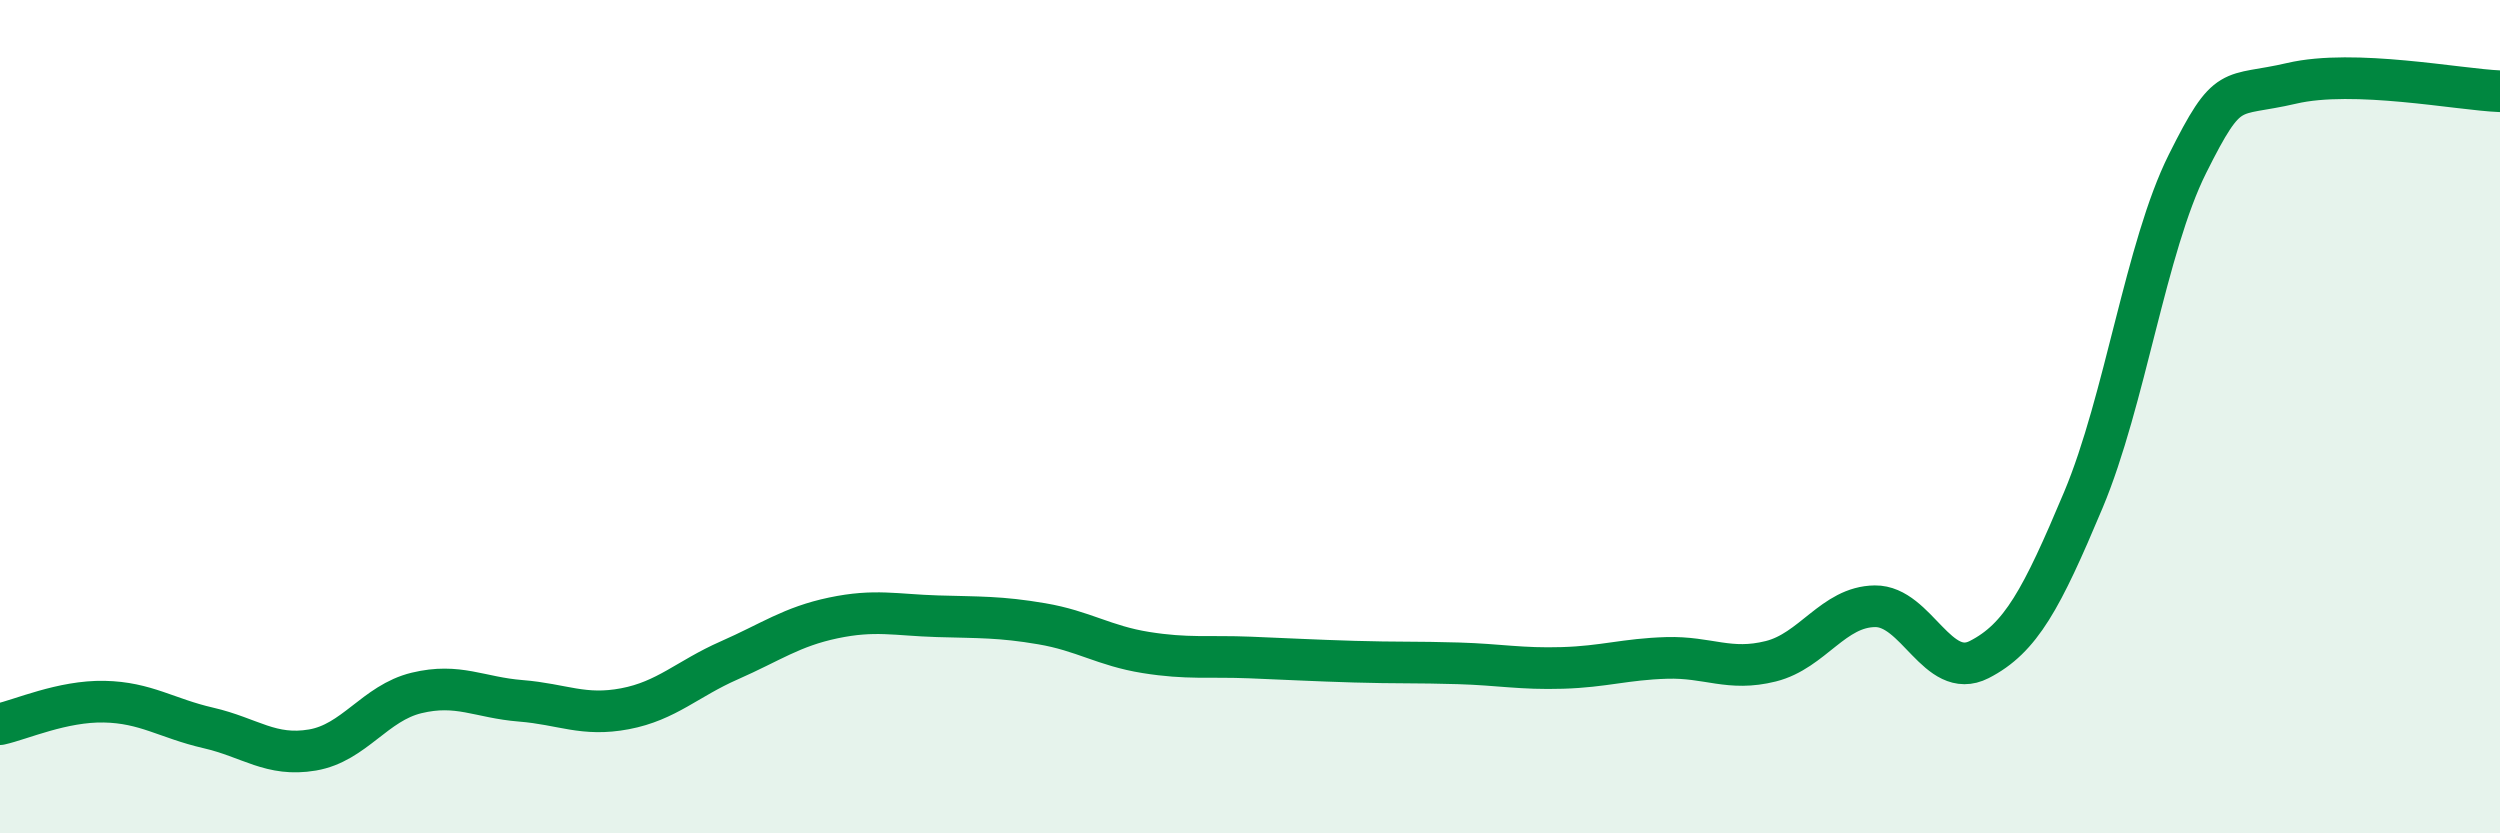
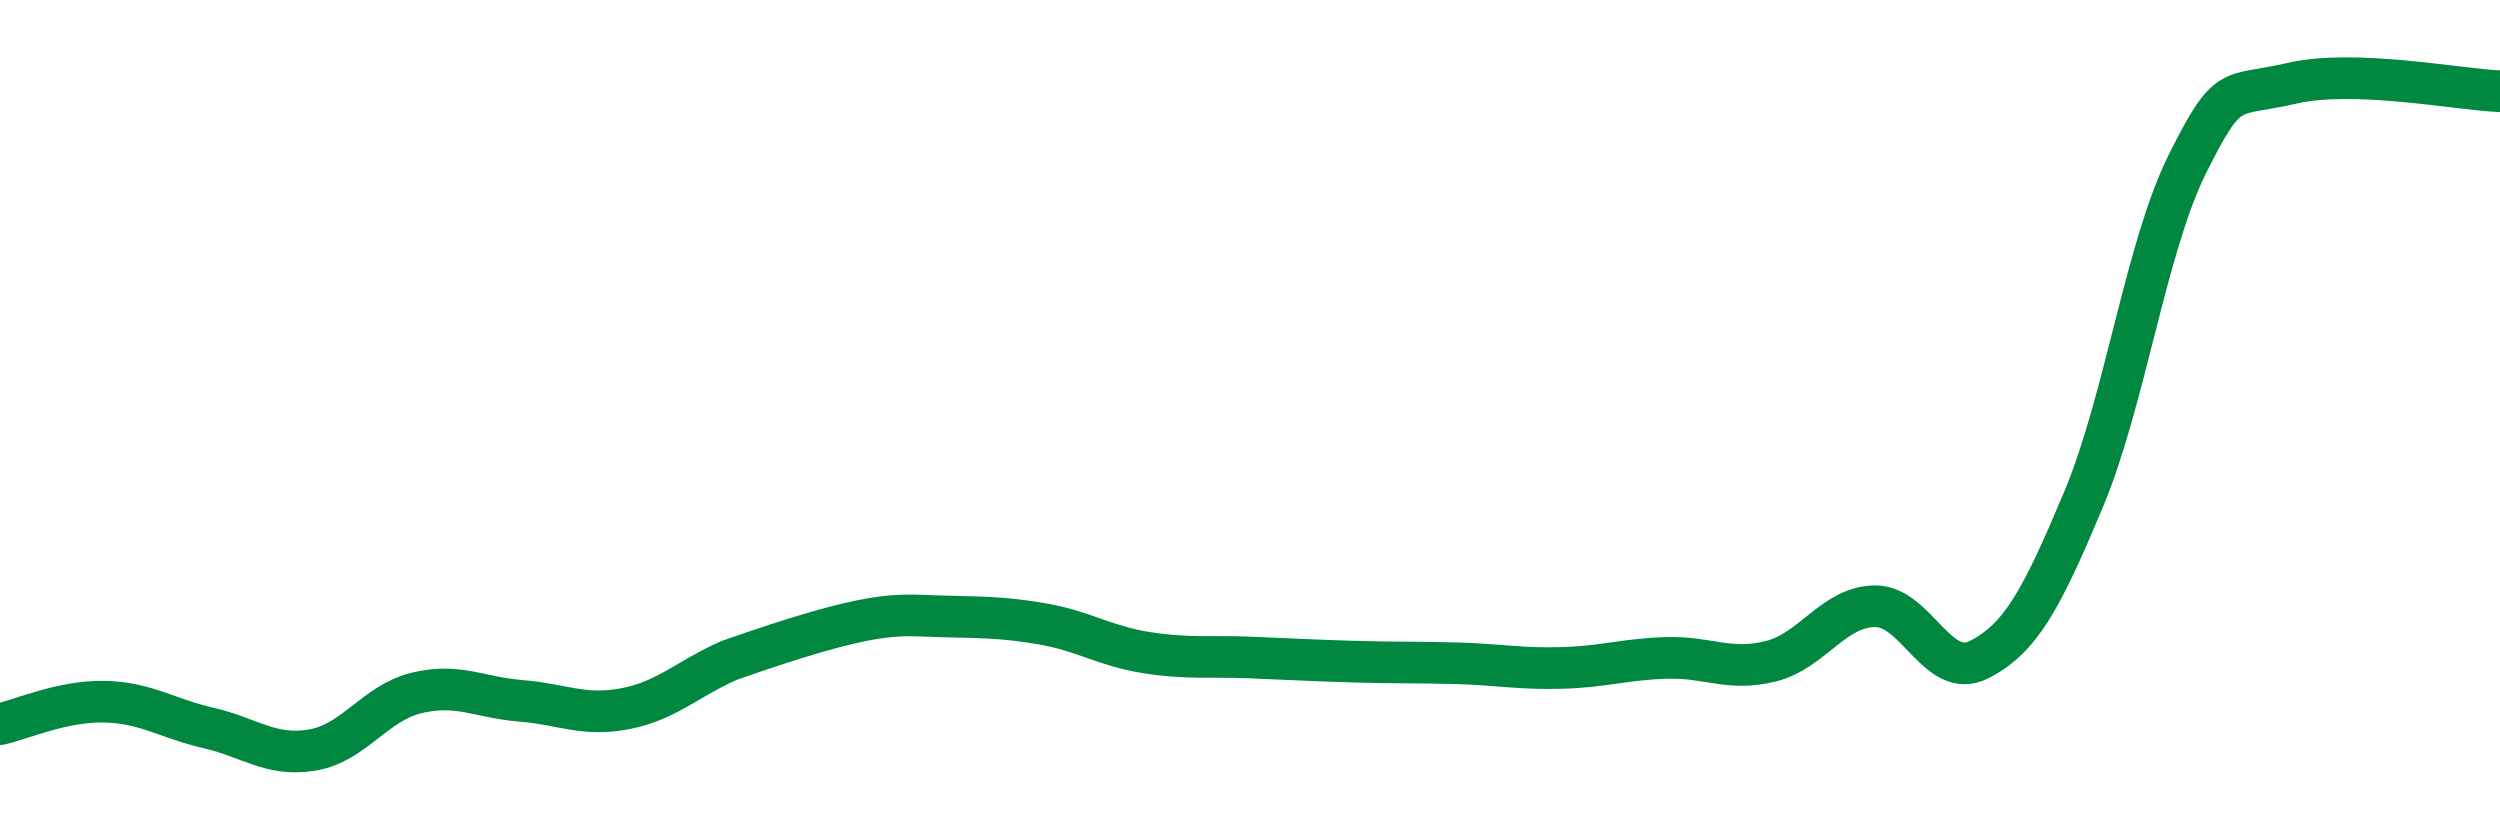
<svg xmlns="http://www.w3.org/2000/svg" width="60" height="20" viewBox="0 0 60 20">
-   <path d="M 0,17.38 C 0.5,17.27 1.5,16.82 2.5,16.84 C 3.5,16.86 4,17.24 5,17.47 C 6,17.7 6.5,18.17 7.5,18 C 8.5,17.83 9,16.87 10,16.63 C 11,16.39 11.5,16.74 12.5,16.82 C 13.5,16.9 14,17.2 15,17.01 C 16,16.82 16.5,16.29 17.5,15.85 C 18.5,15.41 19,15.04 20,14.83 C 21,14.62 21.5,14.76 22.5,14.79 C 23.5,14.82 24,14.8 25,14.97 C 26,15.14 26.5,15.5 27.5,15.66 C 28.5,15.82 29,15.74 30,15.78 C 31,15.82 31.5,15.85 32.5,15.88 C 33.5,15.91 34,15.89 35,15.92 C 36,15.95 36.5,16.06 37.5,16.03 C 38.5,16 39,15.82 40,15.79 C 41,15.76 41.5,16.12 42.5,15.87 C 43.5,15.62 44,14.56 45,14.55 C 46,14.54 46.5,16.34 47.5,15.83 C 48.5,15.32 49,14.38 50,12 C 51,9.62 51.5,5.93 52.5,3.93 C 53.5,1.93 53.5,2.35 55,2 C 56.5,1.65 59,2.15 60,2.19L60 20L0 20Z" fill="#008740" opacity="0.1" stroke-linecap="round" stroke-linejoin="round" />
-   <path d="M 0,17.38 C 0.5,17.27 1.5,16.82 2.5,16.84 C 3.5,16.86 4,17.24 5,17.47 C 6,17.7 6.5,18.17 7.5,18 C 8.5,17.83 9,16.87 10,16.63 C 11,16.39 11.5,16.74 12.5,16.82 C 13.5,16.9 14,17.2 15,17.01 C 16,16.82 16.5,16.29 17.5,15.85 C 18.5,15.41 19,15.04 20,14.83 C 21,14.62 21.5,14.76 22.5,14.79 C 23.5,14.82 24,14.8 25,14.97 C 26,15.14 26.5,15.5 27.5,15.66 C 28.5,15.82 29,15.74 30,15.78 C 31,15.82 31.5,15.85 32.5,15.88 C 33.5,15.91 34,15.89 35,15.92 C 36,15.95 36.5,16.06 37.5,16.03 C 38.5,16 39,15.82 40,15.79 C 41,15.76 41.5,16.12 42.5,15.87 C 43.5,15.62 44,14.56 45,14.55 C 46,14.54 46.5,16.34 47.5,15.83 C 48.5,15.32 49,14.38 50,12 C 51,9.62 51.5,5.93 52.5,3.93 C 53.5,1.93 53.5,2.35 55,2 C 56.5,1.65 59,2.15 60,2.19" stroke="#008740" stroke-width="1" fill="none" stroke-linecap="round" stroke-linejoin="round" />
+   <path d="M 0,17.38 C 0.5,17.27 1.5,16.82 2.5,16.84 C 3.5,16.86 4,17.24 5,17.47 C 6,17.7 6.5,18.17 7.5,18 C 8.5,17.83 9,16.87 10,16.63 C 11,16.39 11.5,16.74 12.5,16.82 C 13.5,16.9 14,17.2 15,17.01 C 16,16.82 16.5,16.29 17.5,15.85 C 21,14.62 21.5,14.76 22.5,14.79 C 23.5,14.82 24,14.8 25,14.97 C 26,15.14 26.5,15.5 27.5,15.66 C 28.5,15.82 29,15.74 30,15.78 C 31,15.82 31.5,15.85 32.5,15.88 C 33.5,15.91 34,15.89 35,15.92 C 36,15.95 36.5,16.06 37.5,16.03 C 38.5,16 39,15.82 40,15.79 C 41,15.76 41.5,16.12 42.5,15.87 C 43.5,15.62 44,14.56 45,14.55 C 46,14.54 46.5,16.34 47.5,15.83 C 48.5,15.32 49,14.38 50,12 C 51,9.62 51.5,5.93 52.5,3.93 C 53.5,1.93 53.5,2.35 55,2 C 56.5,1.65 59,2.15 60,2.19" stroke="#008740" stroke-width="1" fill="none" stroke-linecap="round" stroke-linejoin="round" />
</svg>